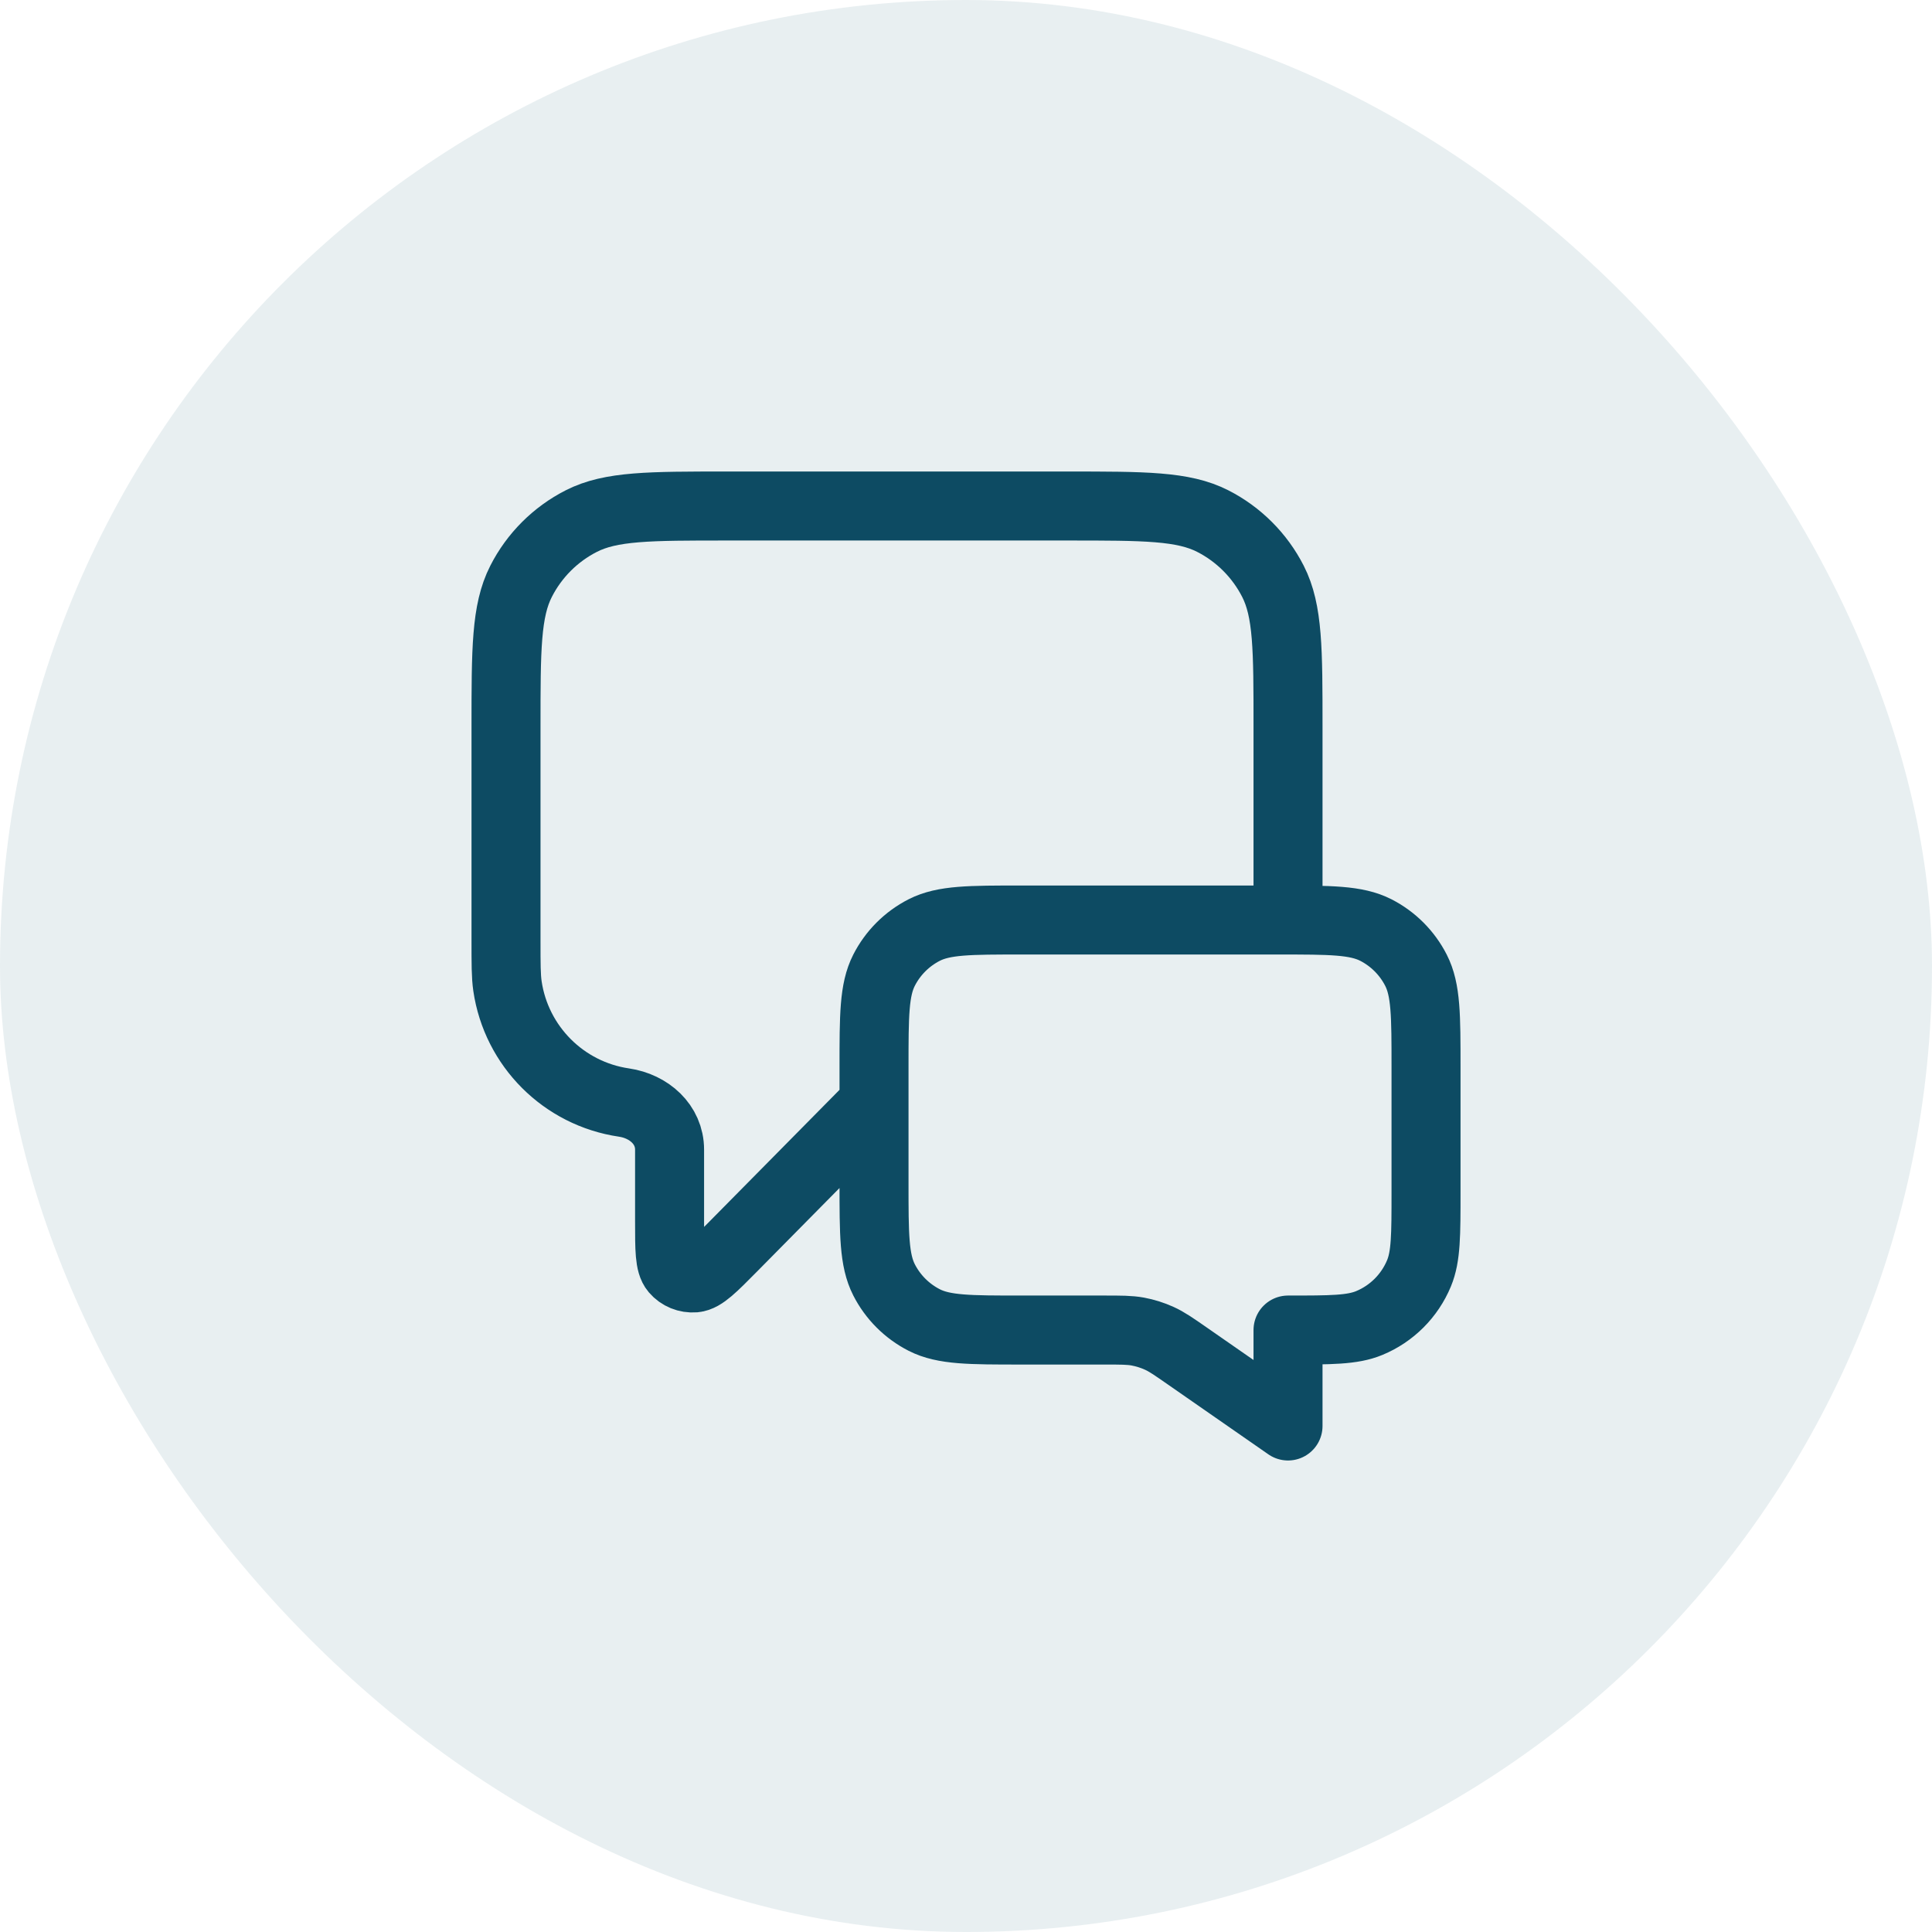
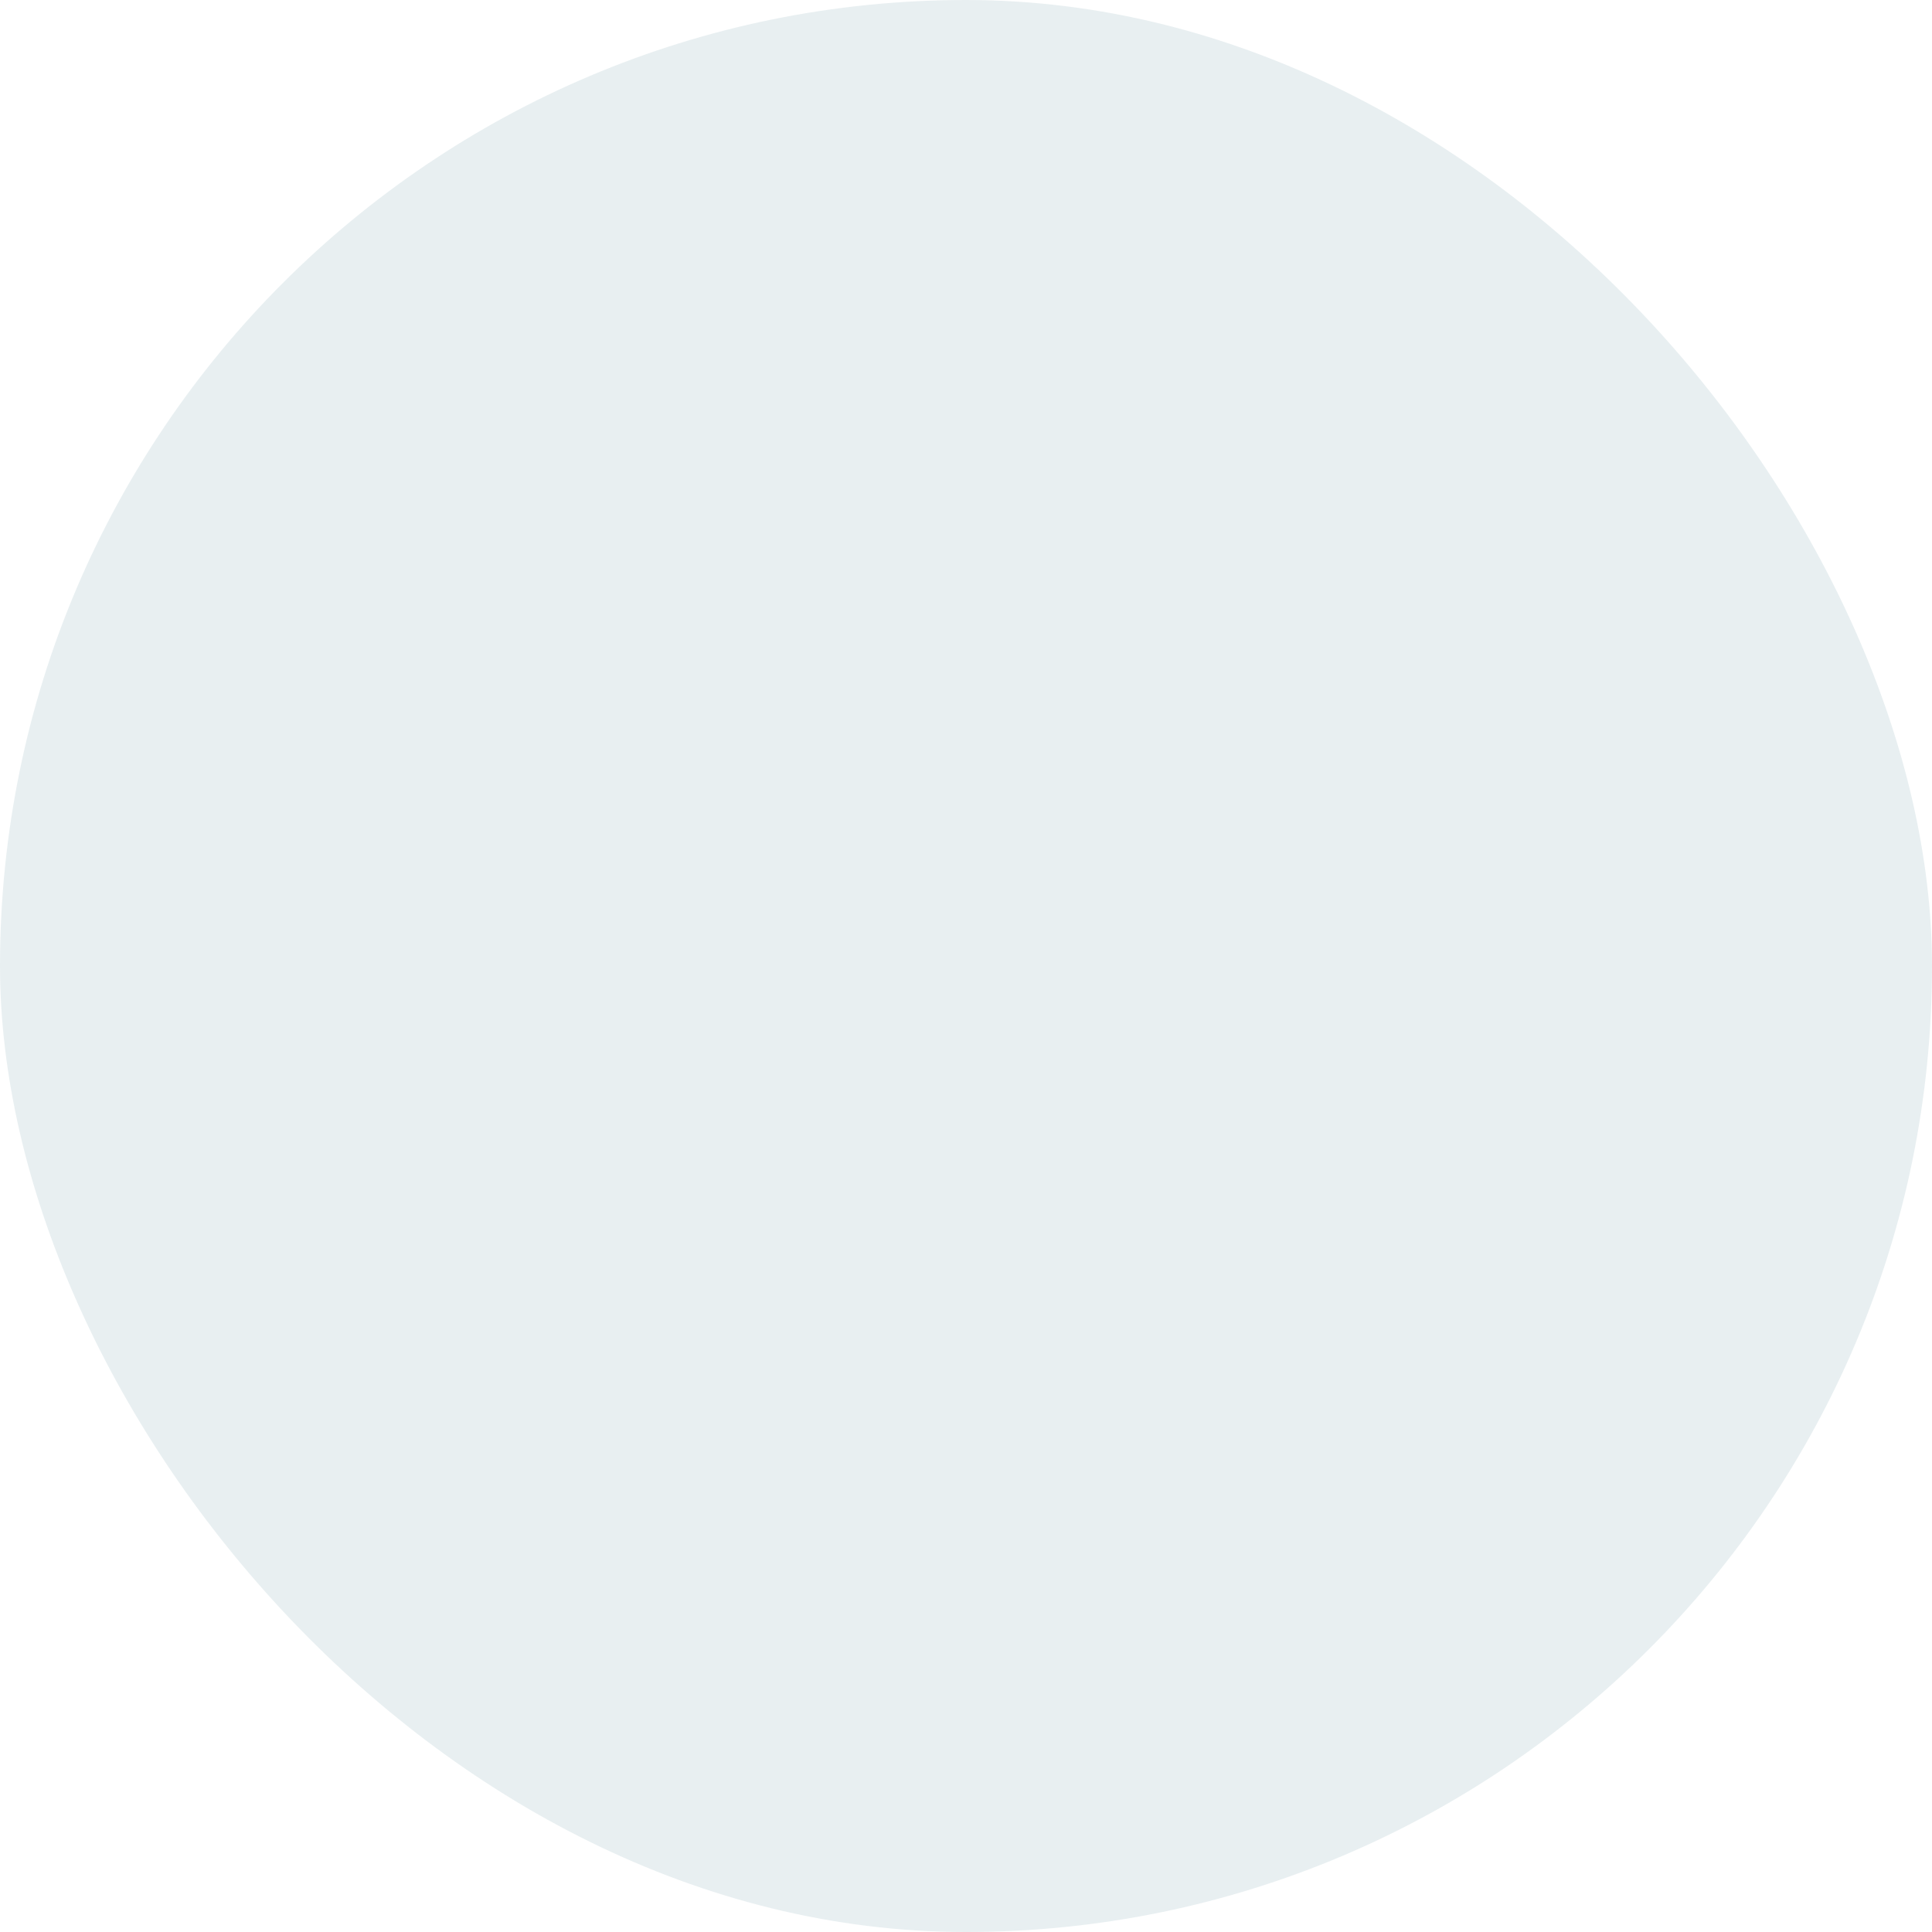
<svg xmlns="http://www.w3.org/2000/svg" width="56" height="56" viewBox="0 0 56 56" fill="none">
  <rect width="56" height="56" rx="28" fill="#195E74" fill-opacity="0.1" />
-   <path d="M25.334 32L21.233 36.152C20.661 36.731 20.375 37.02 20.13 37.041C19.916 37.058 19.707 36.973 19.568 36.81C19.408 36.623 19.408 36.216 19.408 35.402V33.322C19.408 32.592 18.81 32.064 18.087 31.958V31.958C16.339 31.702 14.965 30.328 14.709 28.58C14.667 28.291 14.667 27.947 14.667 27.259V21.067C14.667 18.826 14.667 17.706 15.103 16.851C15.486 16.098 16.098 15.486 16.851 15.103C17.707 14.667 18.827 14.667 21.067 14.667H30.934C33.174 14.667 34.294 14.667 35.15 15.103C35.902 15.486 36.514 16.098 36.898 16.851C37.334 17.706 37.334 18.826 37.334 21.067V26.667M37.334 41.333L34.432 39.316C34.024 39.032 33.82 38.89 33.598 38.79C33.401 38.701 33.194 38.636 32.981 38.596C32.741 38.552 32.493 38.552 31.996 38.552H29.6C28.107 38.552 27.36 38.552 26.79 38.262C26.288 38.006 25.88 37.598 25.624 37.096C25.334 36.526 25.334 35.779 25.334 34.286V30.933C25.334 29.44 25.334 28.693 25.624 28.123C25.88 27.621 26.288 27.213 26.79 26.957C27.36 26.667 28.107 26.667 29.6 26.667H37.067C38.56 26.667 39.307 26.667 39.878 26.957C40.379 27.213 40.787 27.621 41.043 28.123C41.334 28.693 41.334 29.44 41.334 30.933V34.552C41.334 35.795 41.334 36.416 41.131 36.906C40.86 37.56 40.341 38.079 39.688 38.349C39.197 38.552 38.576 38.552 37.334 38.552V41.333Z" stroke="#0D4B63" stroke-width="2" stroke-linecap="round" stroke-linejoin="round" />
</svg>